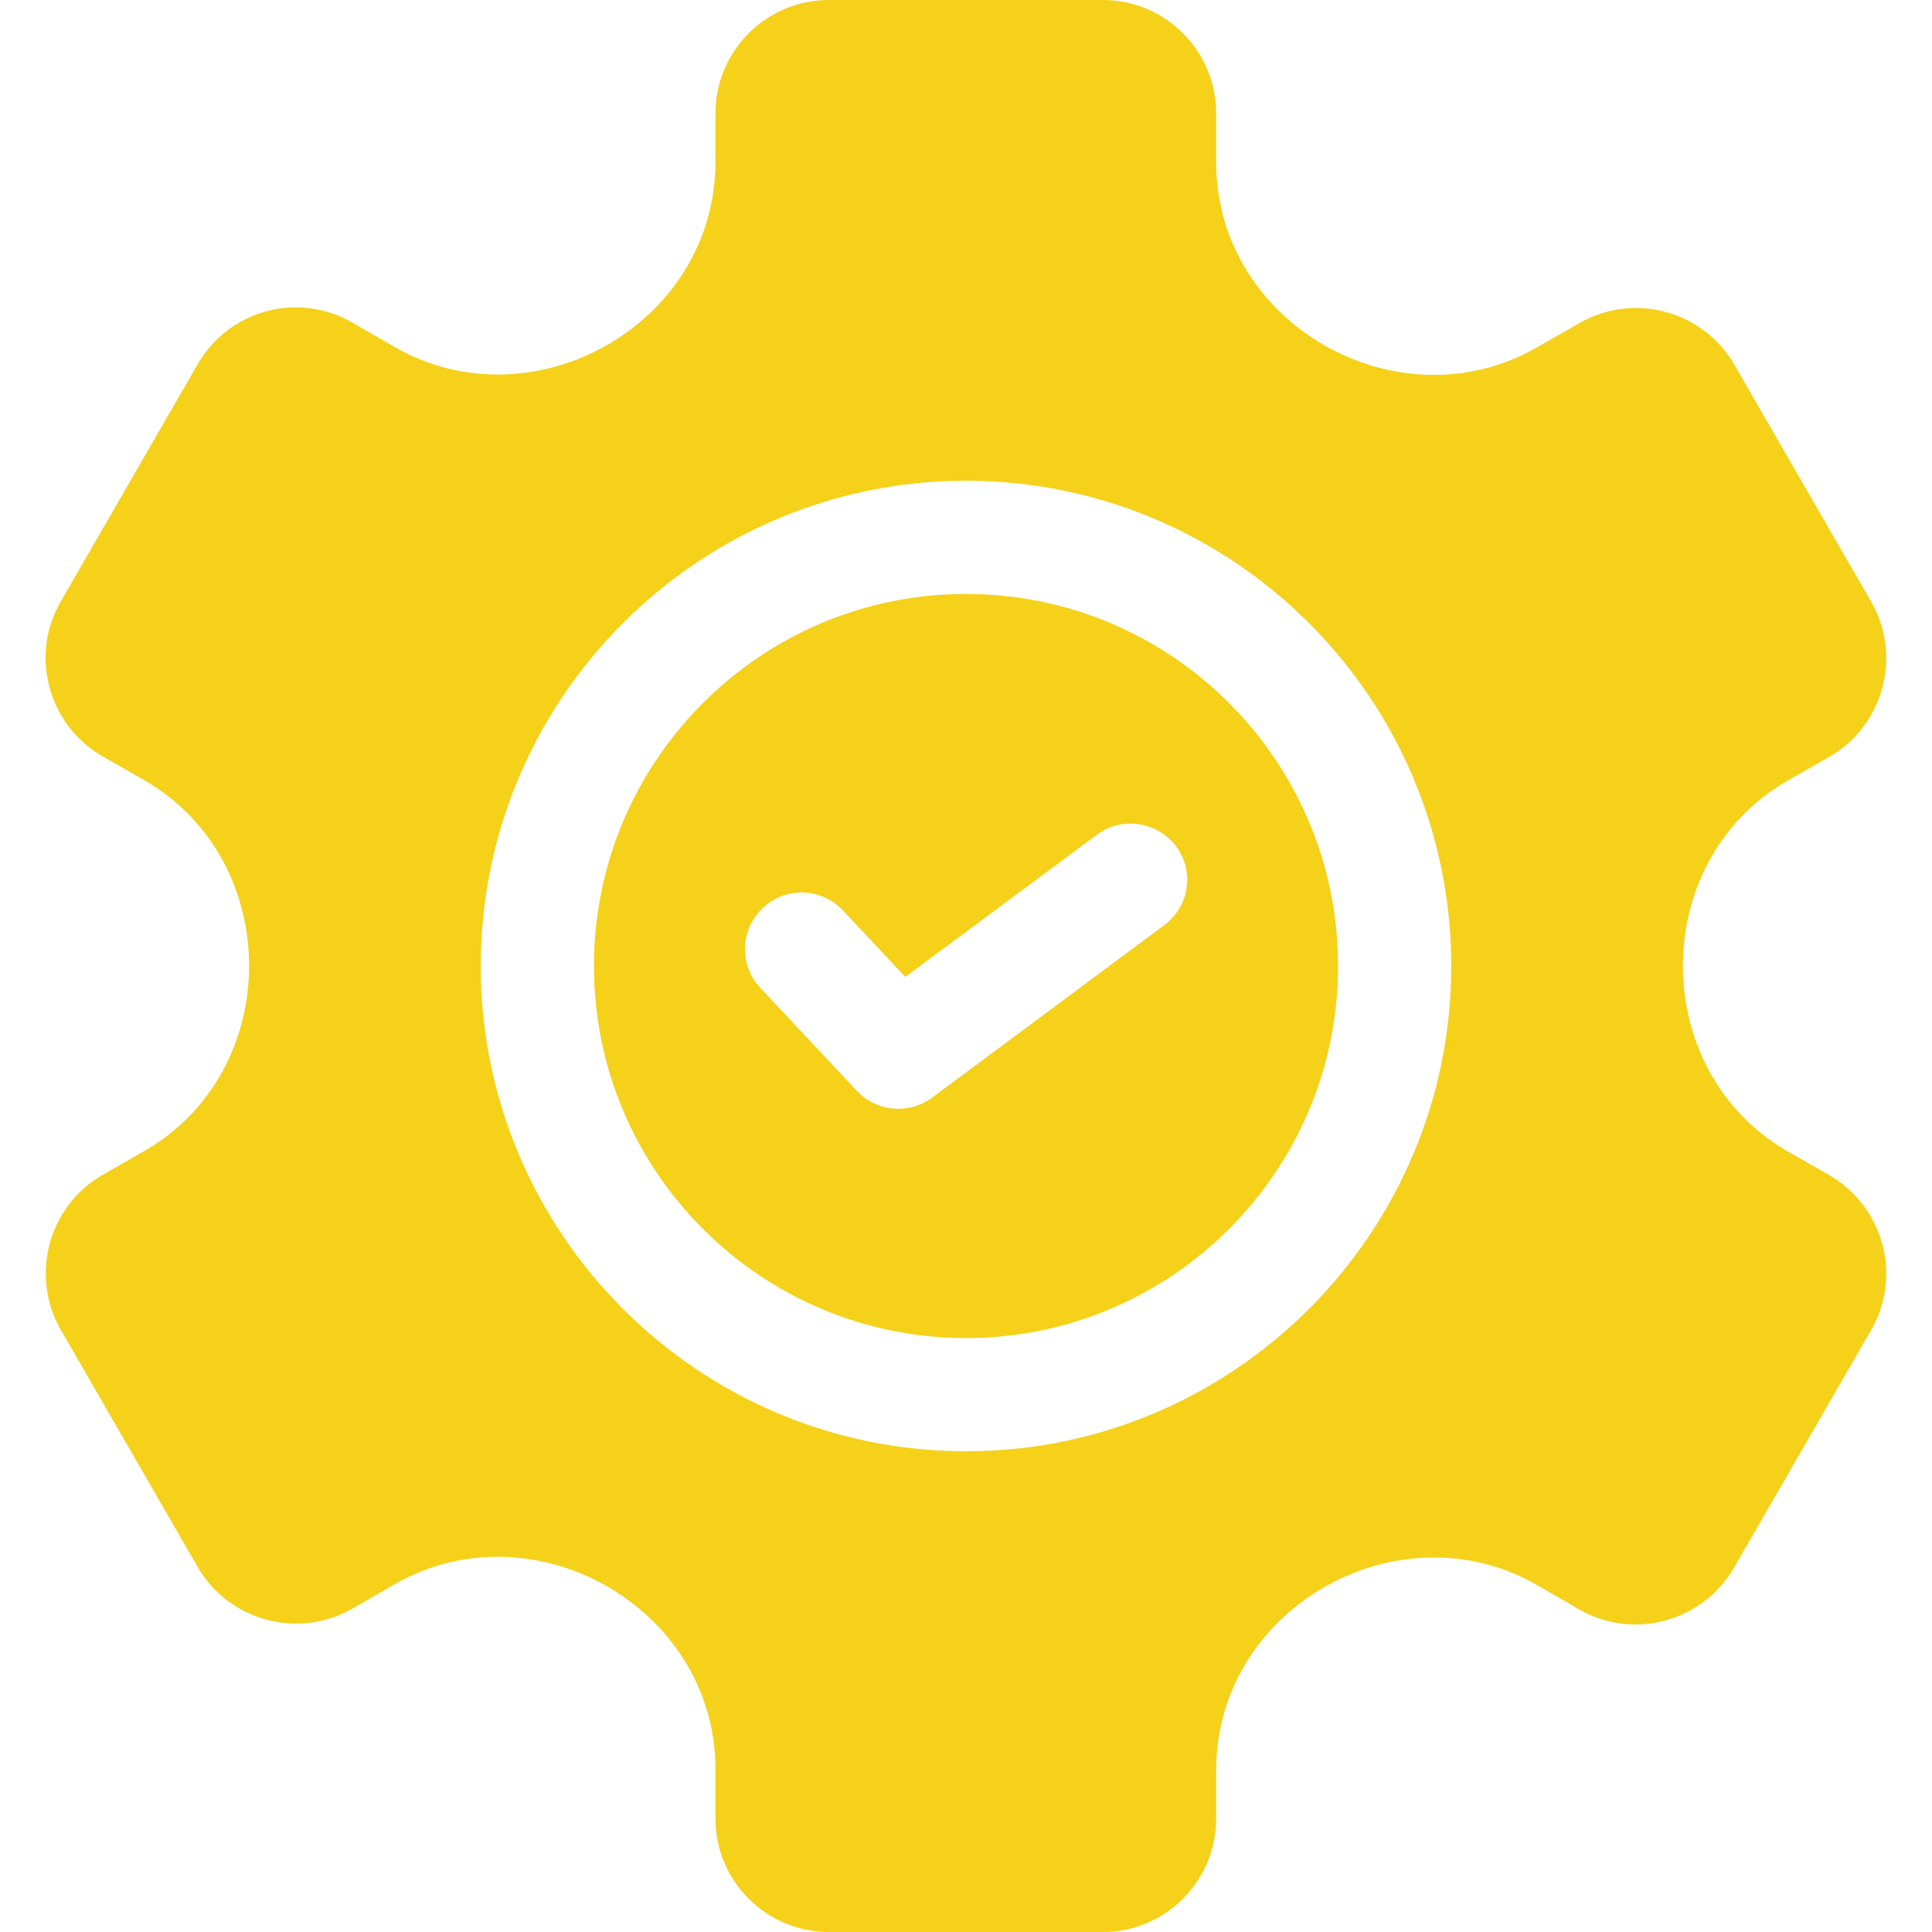
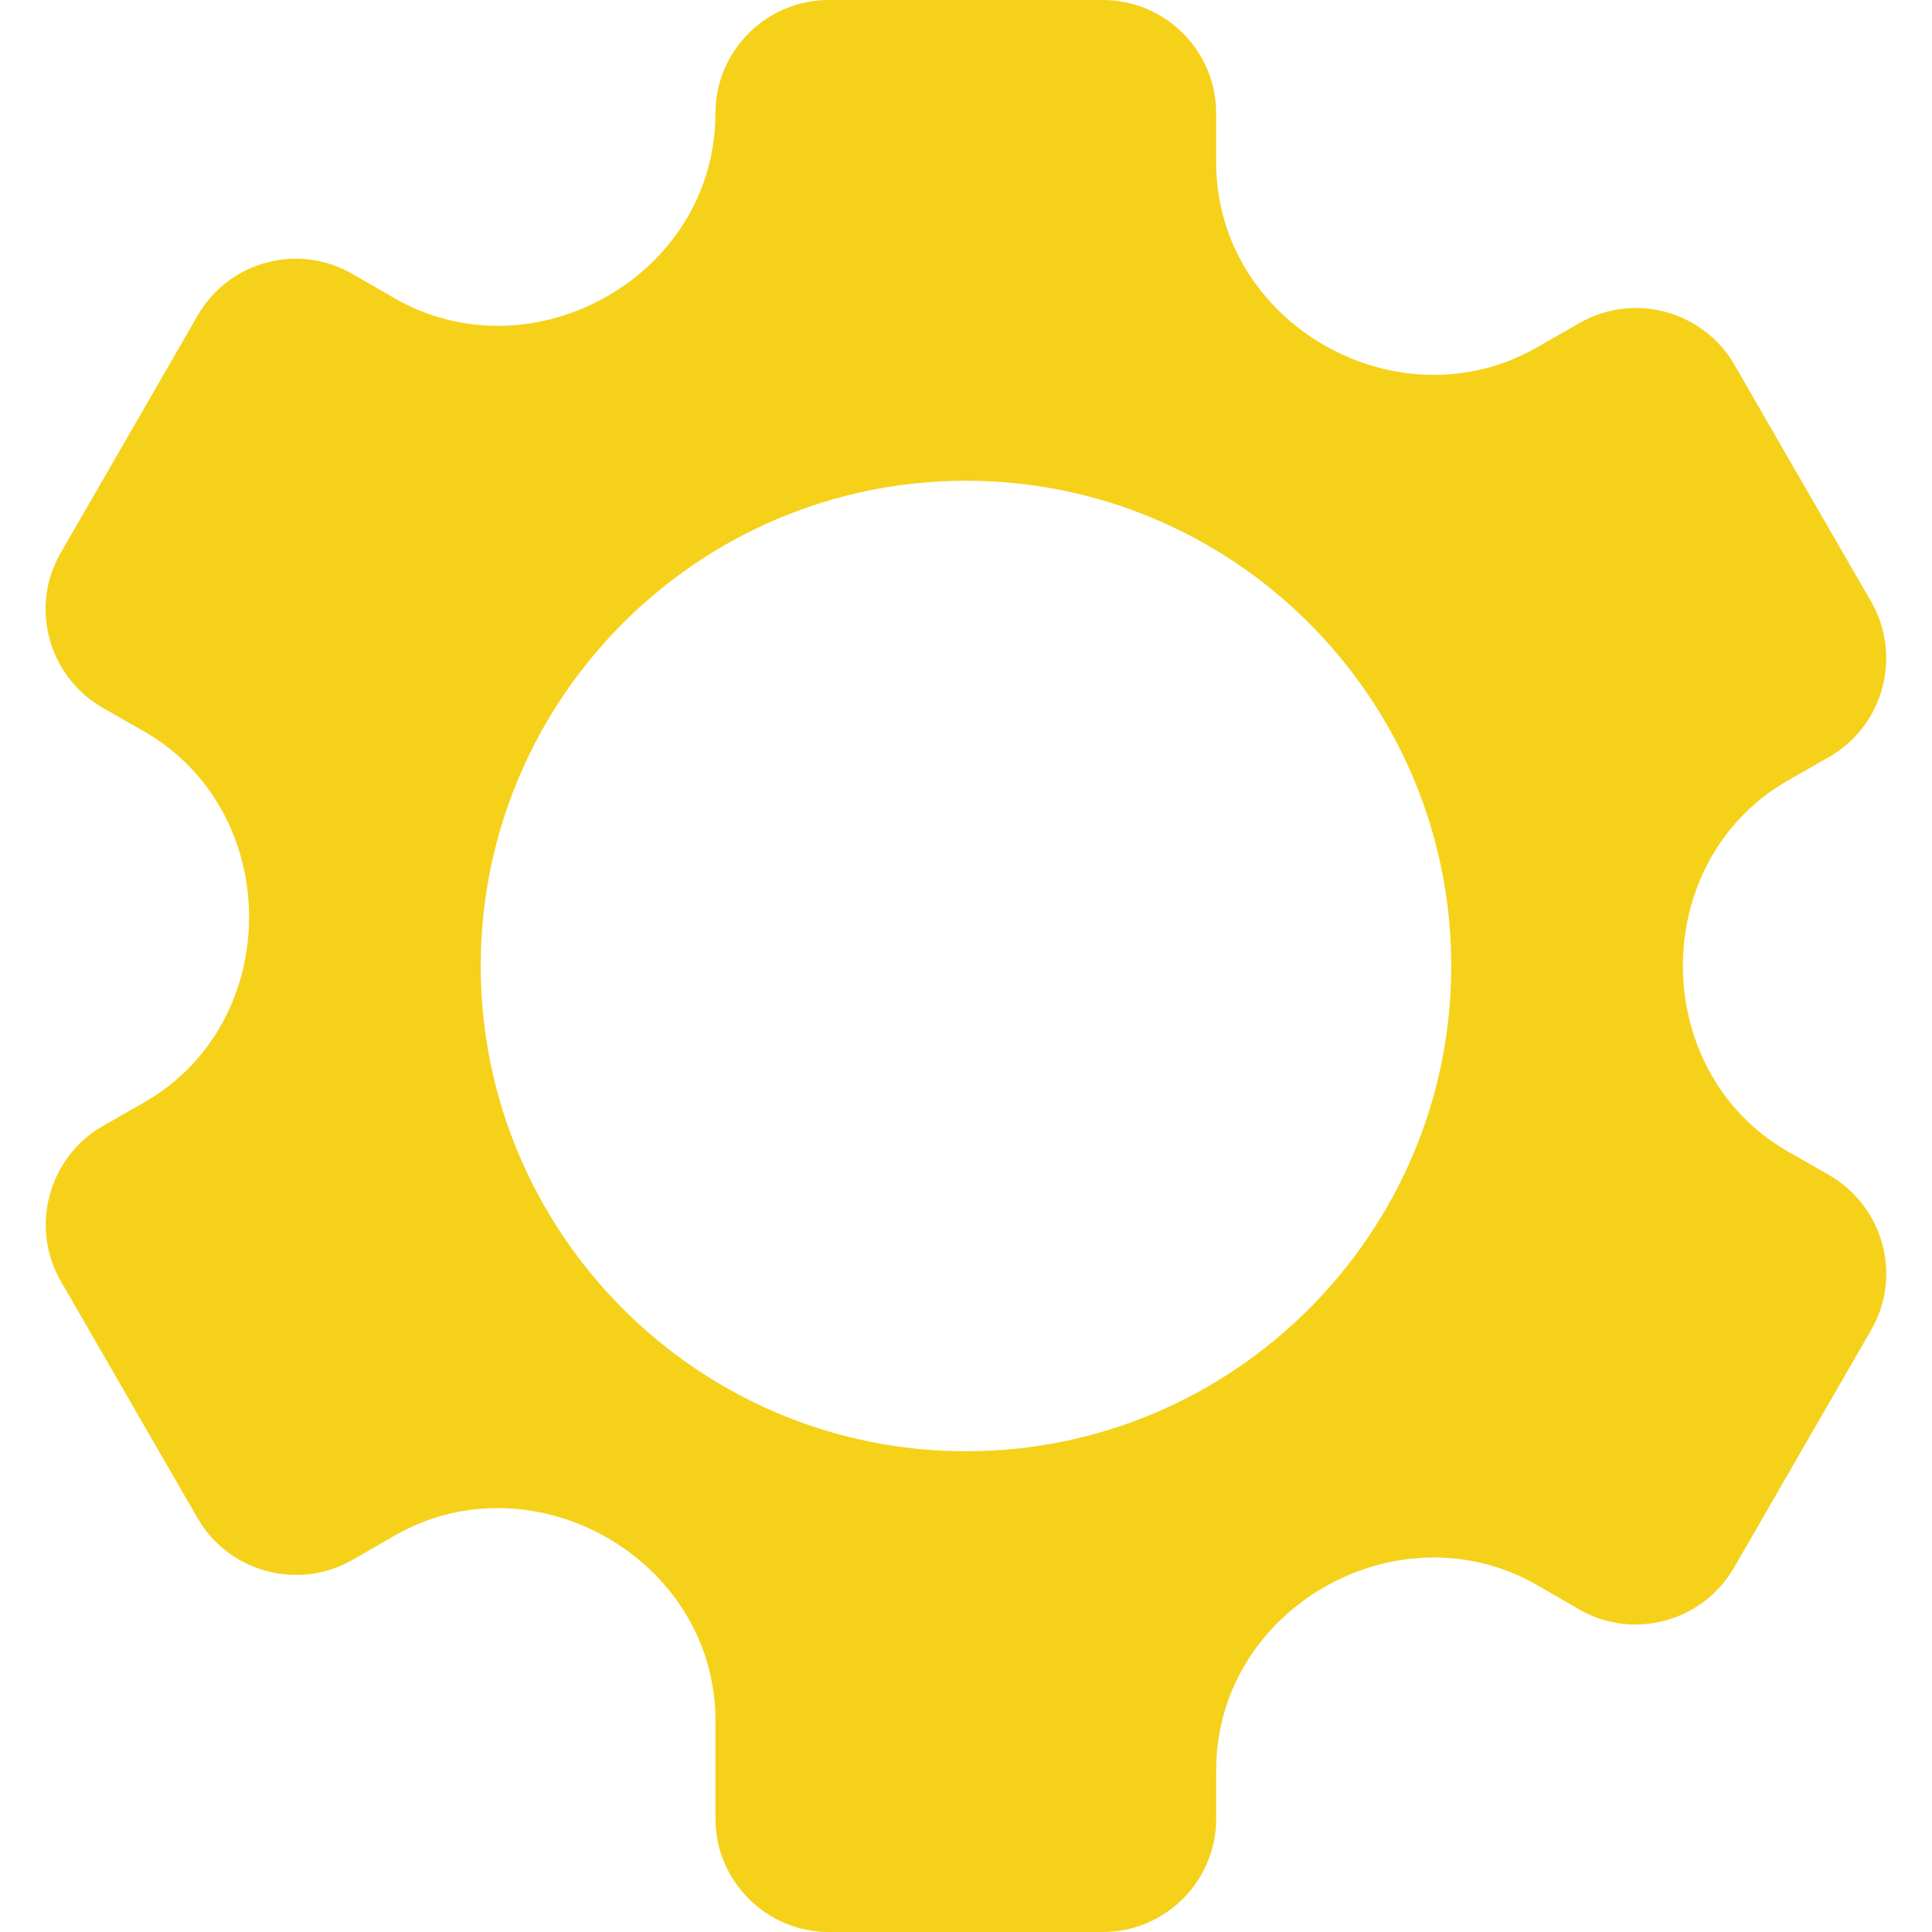
<svg xmlns="http://www.w3.org/2000/svg" version="1.1" id="Capa_1" x="0px" y="0px" viewBox="0 0 512 512" style="enable-background:new 0 0 512 512;" xml:space="preserve">
  <style type="text/css">
	.st0{fill:#F5D11A;}
</style>
  <g>
-     <path class="st0" d="M484.9,311.5l-11.2-6.4c-36.9-21.3-37-76.9,0-98.2l11.2-6.4c14.3-8.3,19.2-26.7,11-41l-36.3-62.9   c-8.3-14.3-26.7-19.2-41-11L407.4,92c-36.7,21.2-85.1-6-85.1-49V30c0-16.5-13.5-30-30-30h-72.7c-16.5,0-30,13.5-30,30v12.9   c0,43-48.4,70.2-85.1,49l-11.1-6.4c-14.4-8.3-32.7-3.4-41,11l-36.3,62.9c-8.3,14.3-3.3,32.7,11,41l11.2,6.4   c36.9,21.3,37,76.9,0,98.2l-11.2,6.4c-14.3,8.3-19.2,26.7-11,41l36.3,62.9c8.3,14.3,26.7,19.2,41,11l11.1-6.4   c36.7-21.2,85.1,6.1,85.1,49V482c0,16.5,13.5,30,30,30h72.7c16.5,0,30-13.5,30-30v-12.9c0-43,48.4-70.2,85.1-49l11.1,6.4   c14.3,8.3,32.7,3.3,41-11l36.3-62.9C504.2,338.2,499.2,319.9,484.9,311.5z M256,384.6c-70.9,0-128.6-57.7-128.6-128.6   S185.1,127.4,256,127.4c70.9,0,128.6,57.7,128.6,128.6S326.9,384.6,256,384.6L256,384.6z" />
-     <path class="st0" d="M256,157.4c-54.4,0-98.6,44.2-98.6,98.6s44.2,98.6,98.6,98.6s98.6-44.2,98.6-98.6S310.4,157.4,256,157.4z    M308.5,245.2L247,290.9c-6.1,4.5-14.7,3.8-19.9-1.8l-25.6-27.3c-5.7-6-5.4-15.5,0.7-21.2c6-5.7,15.5-5.4,21.2,0.7l16.5,17.6   l50.8-37.7c6.6-4.9,16-3.5,21,3.1C316.6,230.9,315.2,240.3,308.5,245.2z" />
+     <path class="st0" d="M484.9,311.5l-11.2-6.4c-36.9-21.3-37-76.9,0-98.2l11.2-6.4c14.3-8.3,19.2-26.7,11-41l-36.3-62.9   c-8.3-14.3-26.7-19.2-41-11L407.4,92c-36.7,21.2-85.1-6-85.1-49V30c0-16.5-13.5-30-30-30h-72.7c-16.5,0-30,13.5-30,30c0,43-48.4,70.2-85.1,49l-11.1-6.4c-14.4-8.3-32.7-3.4-41,11l-36.3,62.9c-8.3,14.3-3.3,32.7,11,41l11.2,6.4   c36.9,21.3,37,76.9,0,98.2l-11.2,6.4c-14.3,8.3-19.2,26.7-11,41l36.3,62.9c8.3,14.3,26.7,19.2,41,11l11.1-6.4   c36.7-21.2,85.1,6.1,85.1,49V482c0,16.5,13.5,30,30,30h72.7c16.5,0,30-13.5,30-30v-12.9c0-43,48.4-70.2,85.1-49l11.1,6.4   c14.3,8.3,32.7,3.3,41-11l36.3-62.9C504.2,338.2,499.2,319.9,484.9,311.5z M256,384.6c-70.9,0-128.6-57.7-128.6-128.6   S185.1,127.4,256,127.4c70.9,0,128.6,57.7,128.6,128.6S326.9,384.6,256,384.6L256,384.6z" />
  </g>
</svg>